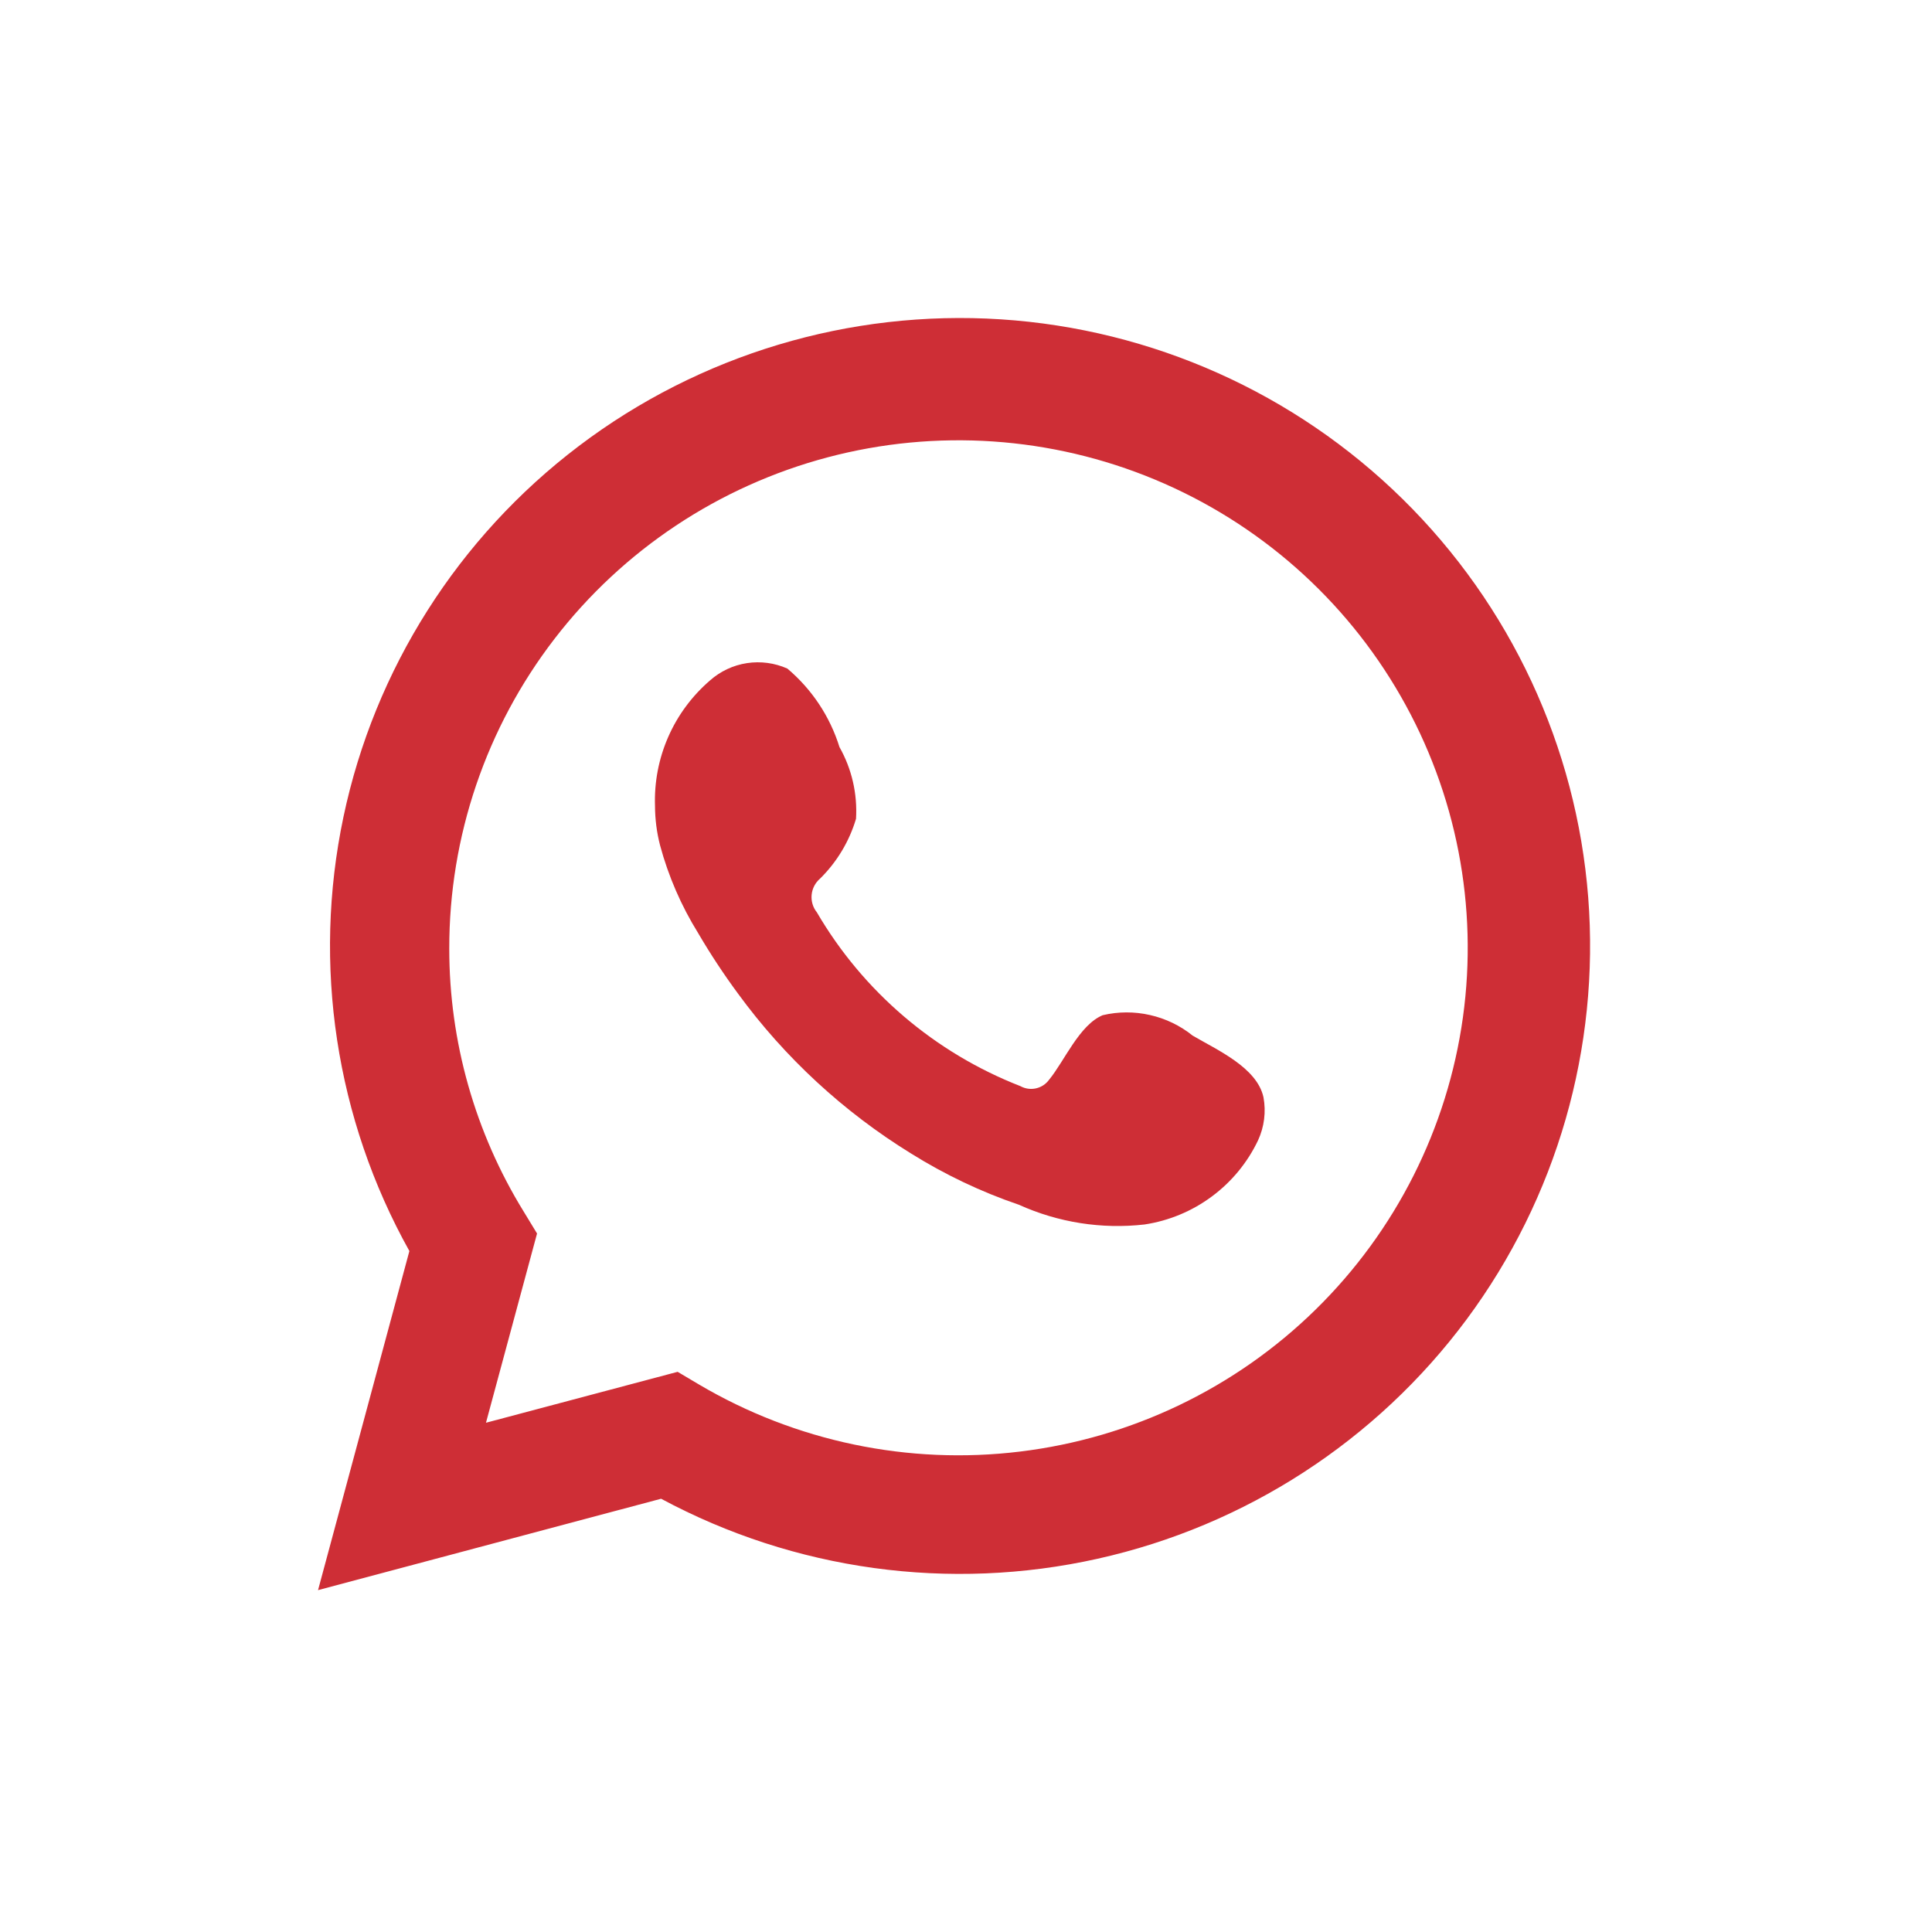
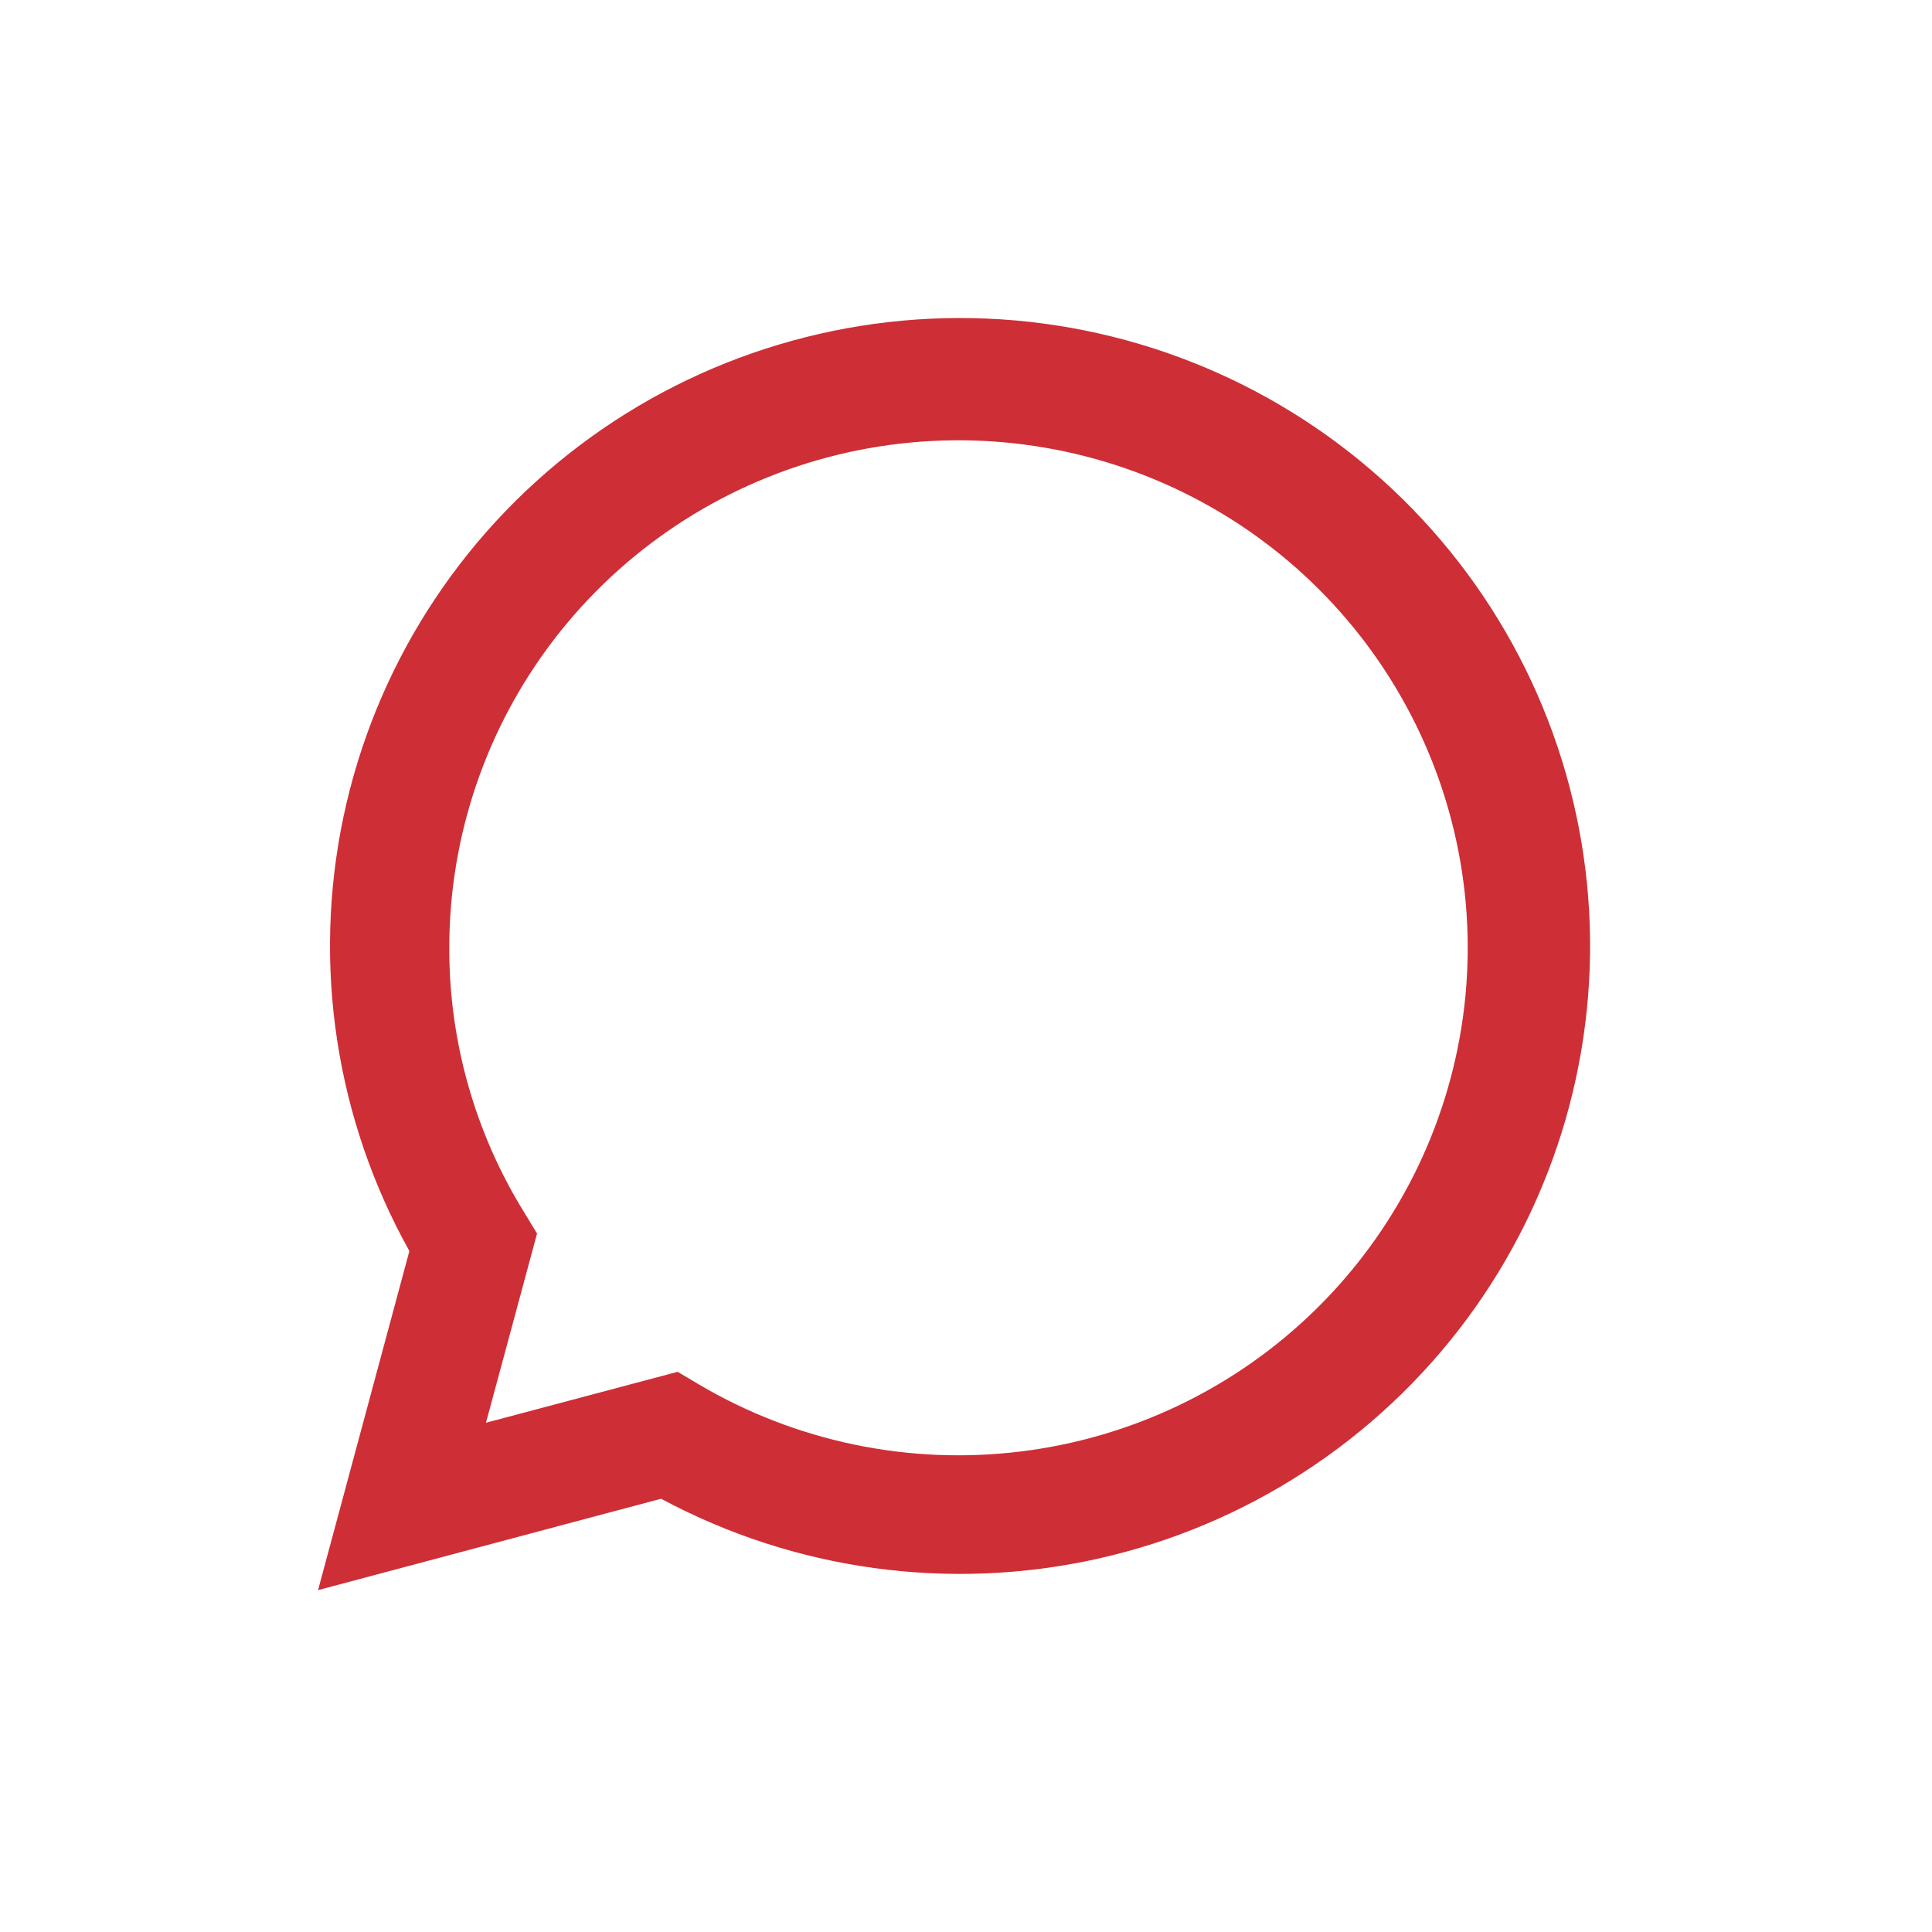
<svg xmlns="http://www.w3.org/2000/svg" width="39" height="39" viewBox="0 0 39 39" fill="none">
  <path d="M6.42 32.099L8.264 25.254C6.777 22.588 6.304 19.477 6.933 16.491C7.562 13.506 9.25 10.847 11.687 9.002C14.124 7.157 17.148 6.249 20.202 6.446C23.256 6.644 26.137 7.932 28.315 10.075C30.493 12.218 31.823 15.072 32.06 18.113C32.297 21.154 31.426 24.179 29.607 26.632C27.787 29.084 25.141 30.801 22.154 31.466C19.167 32.132 16.039 31.701 13.345 30.254L6.42 32.099ZM13.679 27.692L14.107 27.946C16.059 29.099 18.338 29.576 20.59 29.302C22.842 29.029 24.94 28.022 26.557 26.436C28.174 24.851 29.22 22.776 29.531 20.537C29.842 18.297 29.401 16.018 28.276 14.055C27.152 12.091 25.407 10.553 23.314 9.681C21.221 8.809 18.898 8.651 16.706 9.232C14.513 9.814 12.576 11.101 11.194 12.895C9.813 14.688 9.066 16.887 9.069 19.148C9.068 21.023 9.588 22.861 10.572 24.458L10.841 24.9L9.81 28.72L13.679 27.692Z" fill="#CE2E36" />
-   <path fill-rule="evenodd" clip-rule="evenodd" d="M24.075 20.905C23.824 20.703 23.53 20.561 23.215 20.49C22.901 20.418 22.574 20.419 22.26 20.493C21.788 20.688 21.483 21.426 21.178 21.795C21.114 21.884 21.02 21.946 20.913 21.97C20.806 21.994 20.694 21.978 20.598 21.925C18.87 21.251 17.422 20.014 16.489 18.416C16.409 18.317 16.372 18.19 16.384 18.063C16.396 17.936 16.457 17.819 16.554 17.736C16.894 17.401 17.144 16.985 17.28 16.528C17.31 16.024 17.195 15.521 16.946 15.081C16.754 14.463 16.389 13.914 15.894 13.496C15.638 13.382 15.355 13.344 15.078 13.386C14.801 13.428 14.542 13.55 14.333 13.735C13.97 14.048 13.681 14.437 13.489 14.876C13.297 15.314 13.206 15.79 13.222 16.267C13.223 16.536 13.257 16.803 13.324 17.063C13.492 17.688 13.752 18.286 14.093 18.836C14.34 19.258 14.609 19.666 14.899 20.059C15.842 21.349 17.028 22.445 18.391 23.285C19.075 23.712 19.805 24.06 20.569 24.32C21.362 24.678 22.237 24.816 23.102 24.718C23.595 24.644 24.062 24.45 24.462 24.153C24.862 23.857 25.183 23.467 25.396 23.018C25.521 22.747 25.559 22.443 25.505 22.15C25.374 21.549 24.569 21.195 24.075 20.905Z" fill="#CE2E36" />
</svg>